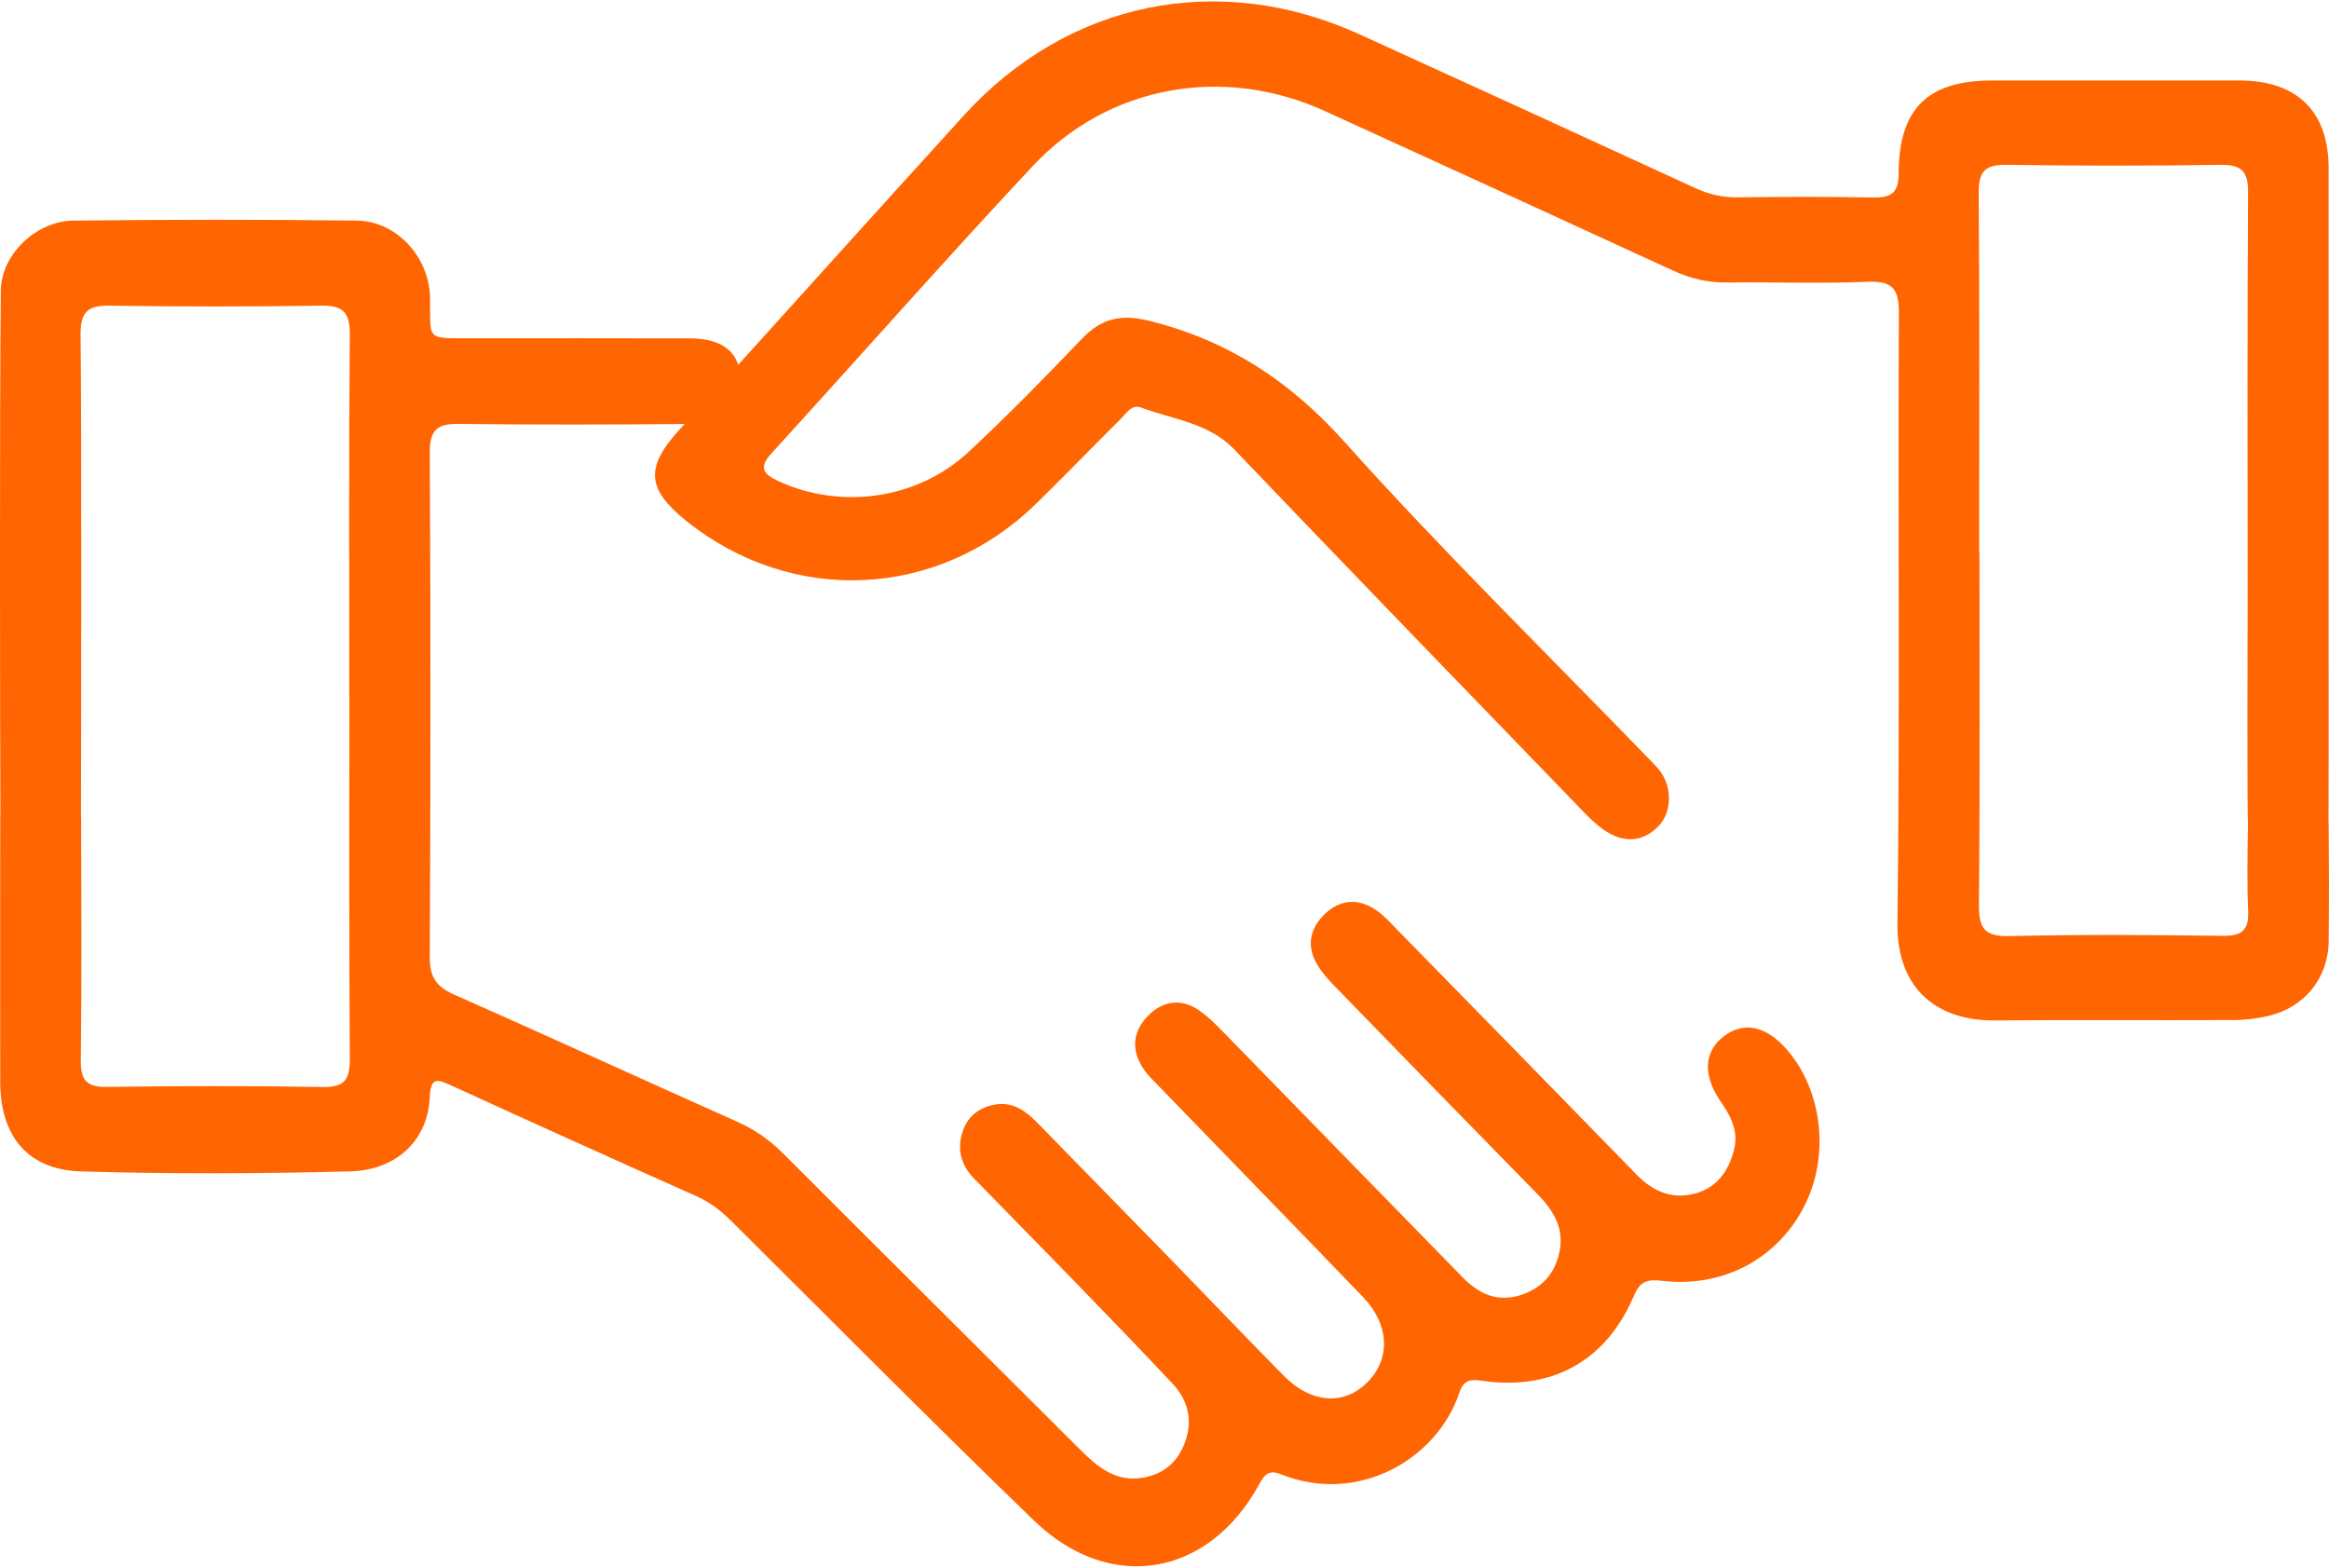
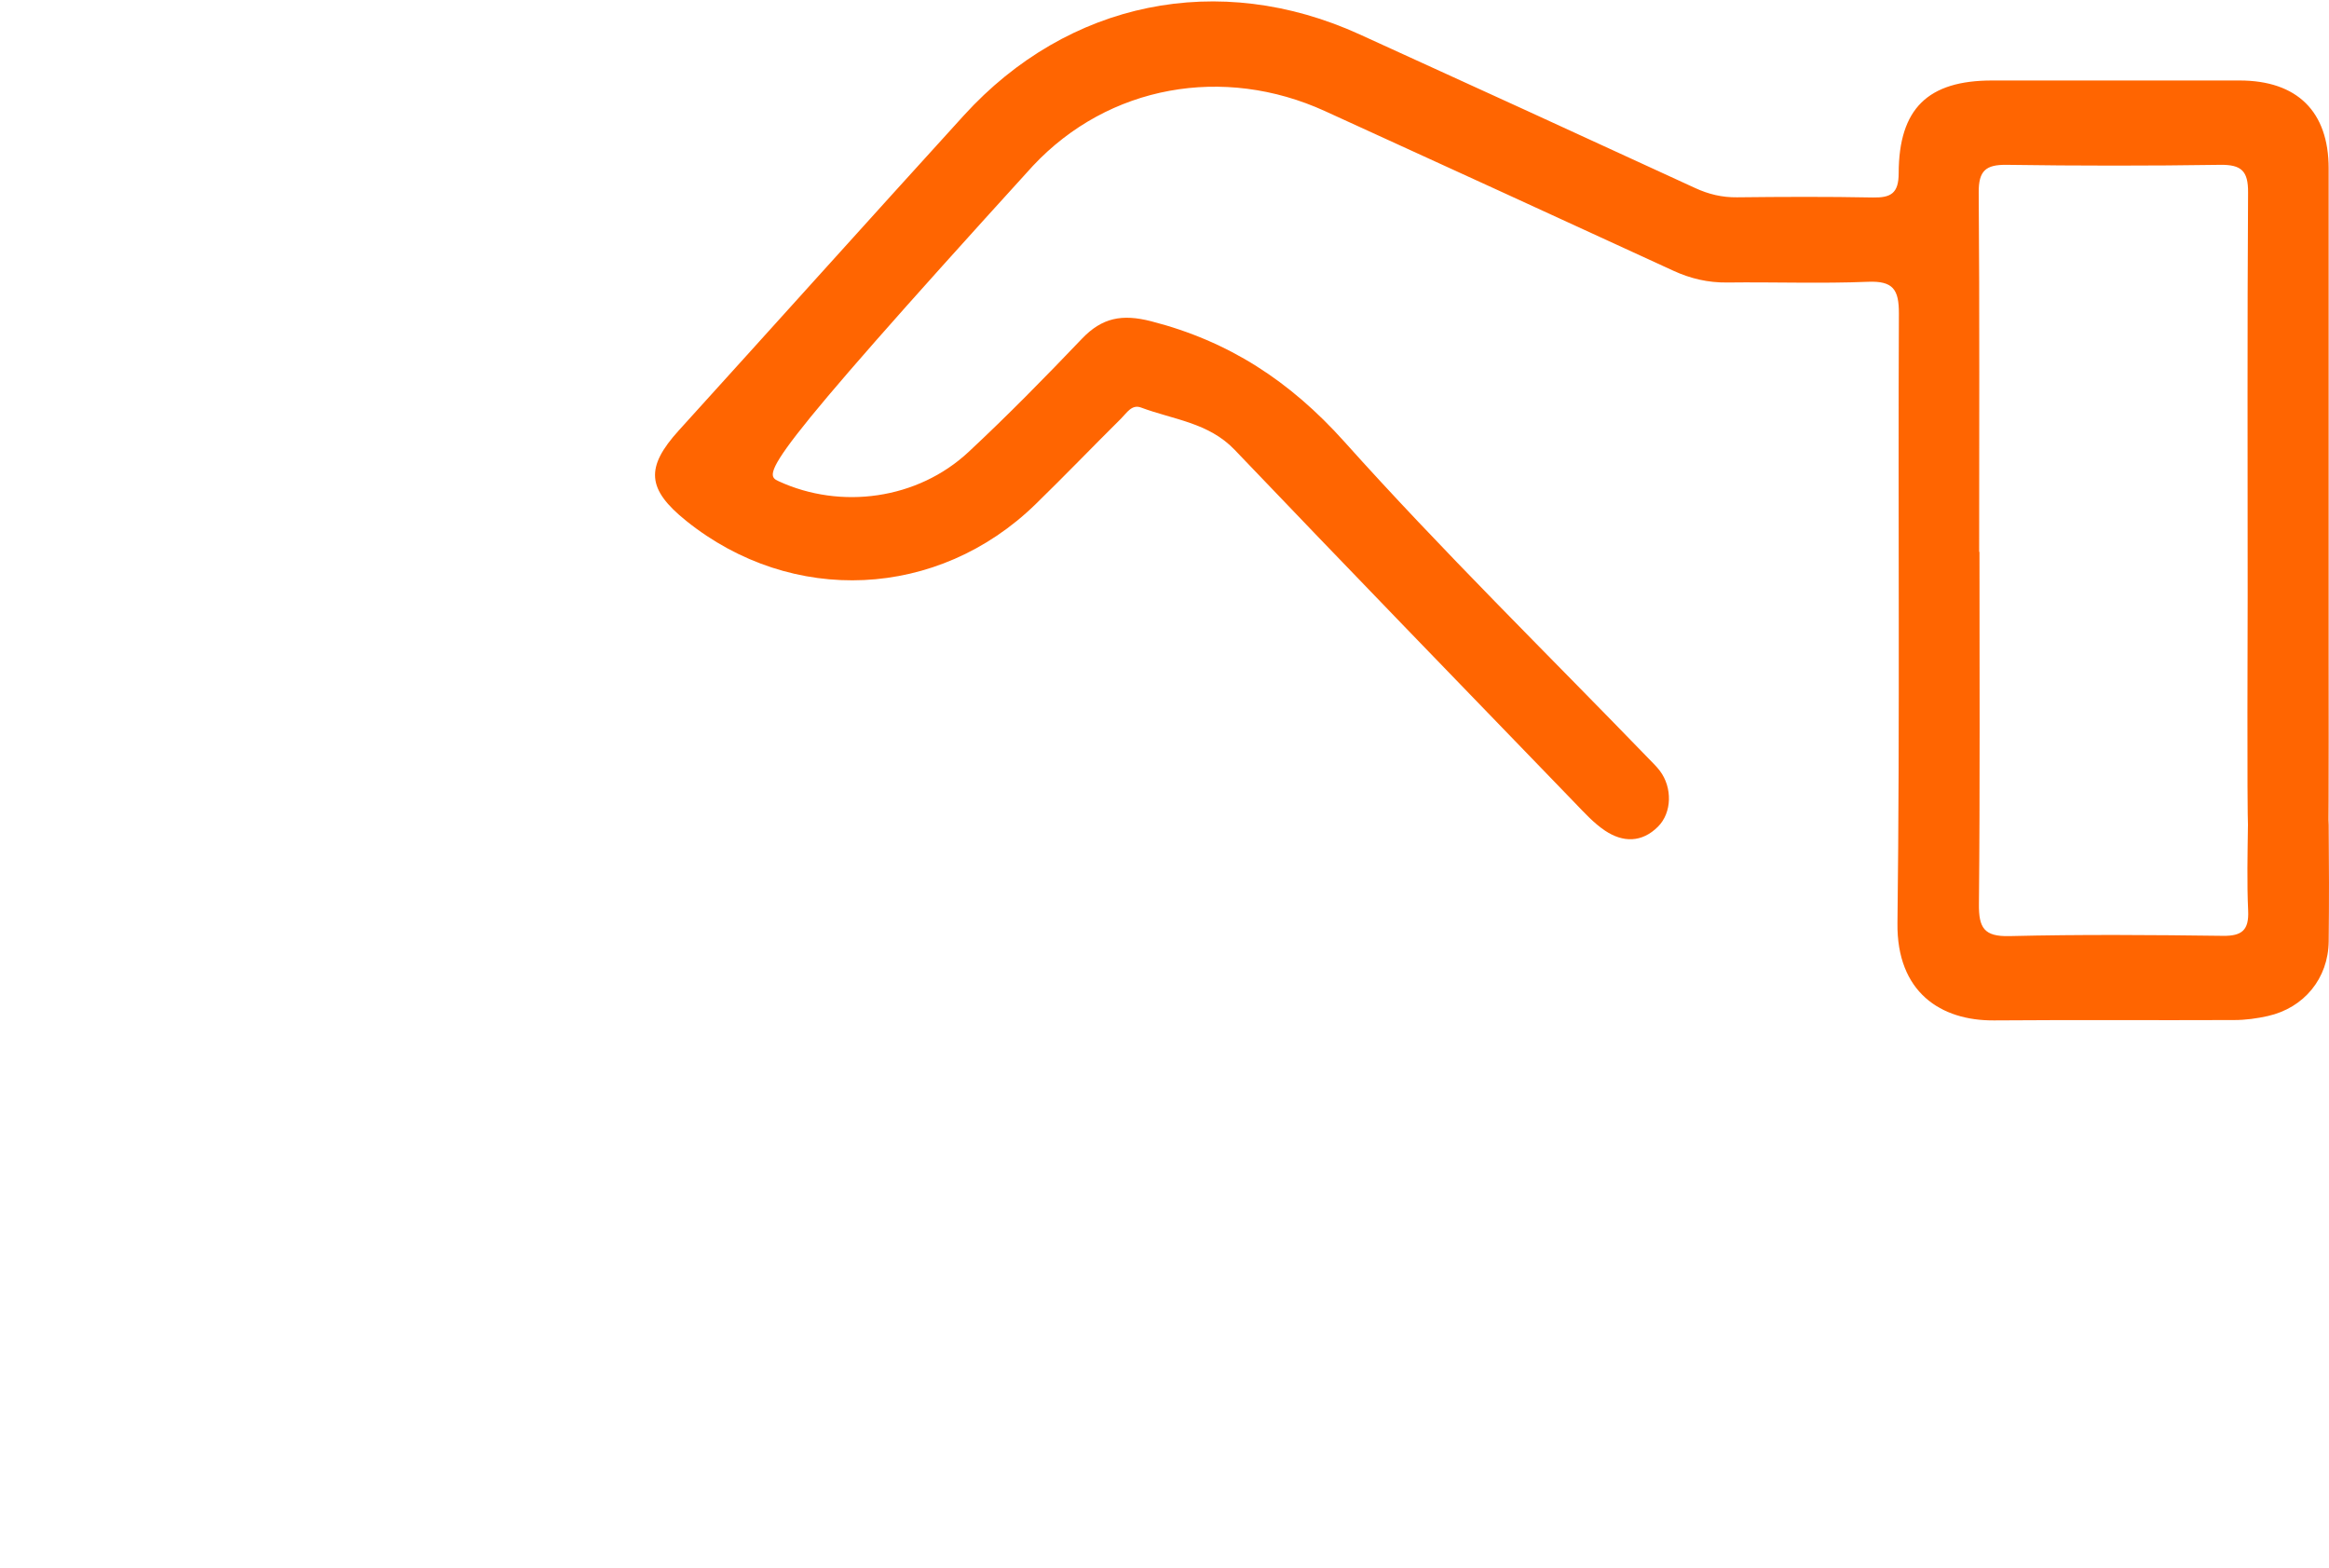
<svg xmlns="http://www.w3.org/2000/svg" width="52" height="35" viewBox="0 0 52 35" fill="none">
-   <path d="M7.799 15.556C7.799 12.862 7.786 10.169 7.81 7.475C7.815 6.959 7.649 6.815 7.16 6.824C5.591 6.848 4.021 6.848 2.45 6.824C1.963 6.815 1.794 6.959 1.799 7.475C1.825 9.82 1.812 16.245 1.807 18.591C1.807 19.217 1.506 21.95 0.988 21.987C0.441 22.026 0.013 19.316 0.011 18.759C2.48287e-05 16.029 -0.01 9.22 0.018 6.49C0.026 5.68 0.808 4.935 1.636 4.925C3.747 4.901 5.858 4.899 7.969 4.925C8.859 4.937 9.588 5.742 9.602 6.652C9.617 7.604 9.485 7.552 10.526 7.552C12.149 7.552 13.774 7.549 15.398 7.554C16.152 7.555 16.535 7.881 16.534 8.495C16.53 9.093 16.131 9.459 15.398 9.465C13.684 9.48 11.969 9.485 10.255 9.464C9.781 9.457 9.593 9.575 9.596 10.106C9.617 13.861 9.615 17.617 9.596 21.373C9.594 21.811 9.741 22.026 10.125 22.198C12.241 23.134 14.345 24.1 16.458 25.042C16.846 25.215 17.177 25.444 17.478 25.745C19.689 27.957 21.907 30.159 24.121 32.368C24.477 32.722 24.853 33.044 25.386 33.005C25.87 32.969 26.244 32.725 26.435 32.257C26.644 31.747 26.544 31.278 26.176 30.886C25.453 30.116 24.72 29.36 23.986 28.602C23.24 27.831 22.485 27.07 21.737 26.299C21.444 25.996 21.36 25.63 21.502 25.235C21.623 24.897 21.893 24.711 22.236 24.657C22.61 24.598 22.895 24.796 23.145 25.05C24.15 26.076 25.154 27.104 26.157 28.133C26.993 28.992 27.822 29.863 28.665 30.716C29.281 31.338 30.015 31.383 30.535 30.855C31.053 30.329 31.024 29.569 30.428 28.952C28.927 27.392 27.416 25.843 25.912 24.289C25.774 24.145 25.622 24.006 25.515 23.84C25.254 23.435 25.294 23.028 25.624 22.686C25.952 22.347 26.361 22.28 26.757 22.546C27.022 22.726 27.247 22.976 27.476 23.208C29.204 24.977 30.927 26.751 32.657 28.517C33.004 28.872 33.408 29.076 33.926 28.921C34.428 28.77 34.727 28.427 34.824 27.921C34.922 27.403 34.67 27.009 34.324 26.656C32.835 25.137 31.35 23.613 29.867 22.087C29.703 21.919 29.535 21.744 29.415 21.545C29.162 21.128 29.241 20.726 29.584 20.401C29.93 20.074 30.332 20.051 30.724 20.318C30.901 20.439 31.049 20.607 31.201 20.762C32.982 22.58 34.764 24.399 36.539 26.223C36.914 26.609 37.349 26.787 37.862 26.642C38.335 26.508 38.6 26.142 38.718 25.663C38.819 25.248 38.642 24.916 38.42 24.595C38.015 24.008 38.04 23.484 38.484 23.139C38.928 22.794 39.438 22.902 39.9 23.438C40.698 24.363 40.856 25.817 40.28 26.937C39.683 28.101 38.476 28.752 37.123 28.596C36.787 28.556 36.623 28.592 36.475 28.94C35.854 30.396 34.637 31.056 33.074 30.824C32.824 30.786 32.675 30.817 32.584 31.09C32.092 32.578 30.319 33.603 28.607 32.916C28.338 32.809 28.24 32.907 28.113 33.139C26.984 35.205 24.786 35.586 23.09 33.951C20.815 31.755 18.59 29.505 16.345 27.277C16.11 27.044 15.864 26.846 15.559 26.71C13.726 25.892 11.897 25.068 10.072 24.232C9.747 24.083 9.613 24.052 9.594 24.505C9.556 25.436 8.869 26.124 7.823 26.151C5.821 26.205 3.816 26.21 1.815 26.153C0.616 26.119 0.005 25.364 0.005 24.145C0.005 22.203 0.002 20.262 0.005 18.32C0.005 17.593 0.323 13.128 0.919 13.133C1.506 13.138 1.81 17.602 1.812 18.341C1.815 20.118 1.826 21.896 1.804 23.672C1.799 24.129 1.944 24.273 2.391 24.266C3.997 24.243 5.602 24.24 7.208 24.268C7.702 24.276 7.813 24.095 7.81 23.629C7.792 20.937 7.8 18.243 7.8 15.549L7.799 15.556Z" fill="#FF6501" />
-   <path d="M44.196 12.323C44.196 14.944 44.209 17.564 44.184 20.184C44.179 20.714 44.297 20.914 44.869 20.899C46.456 20.86 48.047 20.873 49.635 20.893C50.058 20.898 50.214 20.764 50.195 20.334C50.166 19.702 50.182 19.069 50.19 18.437C50.197 17.768 50.526 17.407 51.108 17.415C51.663 17.423 51.989 17.779 51.993 18.414C52.001 19.281 52.003 20.15 51.993 21.017C51.984 21.842 51.444 22.501 50.636 22.683C50.391 22.738 50.137 22.773 49.886 22.773C48.099 22.781 46.31 22.767 44.523 22.781C43.334 22.791 42.346 22.153 42.365 20.609C42.421 16.073 42.376 11.537 42.397 7.001C42.399 6.463 42.268 6.268 41.705 6.291C40.66 6.334 39.61 6.294 38.563 6.307C38.137 6.312 37.745 6.221 37.361 6.044C34.77 4.852 32.176 3.664 29.582 2.48C27.322 1.449 24.754 1.897 23.061 3.704C21.087 5.814 19.176 7.983 17.228 10.118C16.933 10.44 17.04 10.585 17.384 10.743C18.774 11.384 20.487 11.152 21.625 10.09C22.496 9.278 23.332 8.426 24.155 7.564C24.607 7.09 25.053 7.006 25.702 7.172C27.438 7.617 28.801 8.508 30.012 9.857C32.192 12.29 34.532 14.581 36.804 16.93C36.892 17.021 36.984 17.109 37.06 17.209C37.343 17.583 37.33 18.144 37.019 18.455C36.657 18.817 36.235 18.811 35.836 18.545C35.585 18.377 35.374 18.144 35.161 17.923C32.625 15.3 30.086 12.68 27.566 10.042C26.984 9.433 26.193 9.368 25.478 9.099C25.269 9.02 25.156 9.22 25.032 9.343C24.391 9.979 23.765 10.63 23.118 11.26C20.944 13.376 17.685 13.527 15.322 11.629C14.439 10.92 14.407 10.435 15.157 9.608C17.281 7.267 19.392 4.915 21.519 2.578C23.846 0.021 27.217 -0.665 30.36 0.769C32.856 1.906 35.351 3.047 37.844 4.196C38.146 4.336 38.447 4.409 38.781 4.405C39.792 4.394 40.803 4.389 41.814 4.409C42.217 4.417 42.392 4.318 42.392 3.866C42.397 2.422 43.046 1.797 44.479 1.797C46.321 1.797 48.163 1.795 50.005 1.797C51.29 1.798 51.992 2.491 51.992 3.758C51.993 7.354 51.992 10.951 51.992 14.546C51.992 14.671 51.997 18.403 51.985 18.529C51.939 19.032 51.588 19.349 51.087 19.349C50.586 19.349 50.217 19.032 50.193 18.527C50.167 17.986 50.184 13.838 50.184 13.297C50.184 10.296 50.174 7.298 50.193 4.297C50.197 3.817 50.044 3.674 49.572 3.68C47.983 3.704 46.393 3.703 44.804 3.68C44.337 3.674 44.176 3.811 44.179 4.294C44.2 6.969 44.189 9.644 44.189 12.317L44.196 12.323Z" fill="#FF6501" />
+   <path d="M44.196 12.323C44.196 14.944 44.209 17.564 44.184 20.184C44.179 20.714 44.297 20.914 44.869 20.899C46.456 20.86 48.047 20.873 49.635 20.893C50.058 20.898 50.214 20.764 50.195 20.334C50.166 19.702 50.182 19.069 50.19 18.437C50.197 17.768 50.526 17.407 51.108 17.415C51.663 17.423 51.989 17.779 51.993 18.414C52.001 19.281 52.003 20.15 51.993 21.017C51.984 21.842 51.444 22.501 50.636 22.683C50.391 22.738 50.137 22.773 49.886 22.773C48.099 22.781 46.31 22.767 44.523 22.781C43.334 22.791 42.346 22.153 42.365 20.609C42.421 16.073 42.376 11.537 42.397 7.001C42.399 6.463 42.268 6.268 41.705 6.291C40.66 6.334 39.61 6.294 38.563 6.307C38.137 6.312 37.745 6.221 37.361 6.044C34.77 4.852 32.176 3.664 29.582 2.48C27.322 1.449 24.754 1.897 23.061 3.704C16.933 10.44 17.04 10.585 17.384 10.743C18.774 11.384 20.487 11.152 21.625 10.09C22.496 9.278 23.332 8.426 24.155 7.564C24.607 7.09 25.053 7.006 25.702 7.172C27.438 7.617 28.801 8.508 30.012 9.857C32.192 12.29 34.532 14.581 36.804 16.93C36.892 17.021 36.984 17.109 37.06 17.209C37.343 17.583 37.33 18.144 37.019 18.455C36.657 18.817 36.235 18.811 35.836 18.545C35.585 18.377 35.374 18.144 35.161 17.923C32.625 15.3 30.086 12.68 27.566 10.042C26.984 9.433 26.193 9.368 25.478 9.099C25.269 9.02 25.156 9.22 25.032 9.343C24.391 9.979 23.765 10.63 23.118 11.26C20.944 13.376 17.685 13.527 15.322 11.629C14.439 10.92 14.407 10.435 15.157 9.608C17.281 7.267 19.392 4.915 21.519 2.578C23.846 0.021 27.217 -0.665 30.36 0.769C32.856 1.906 35.351 3.047 37.844 4.196C38.146 4.336 38.447 4.409 38.781 4.405C39.792 4.394 40.803 4.389 41.814 4.409C42.217 4.417 42.392 4.318 42.392 3.866C42.397 2.422 43.046 1.797 44.479 1.797C46.321 1.797 48.163 1.795 50.005 1.797C51.29 1.798 51.992 2.491 51.992 3.758C51.993 7.354 51.992 10.951 51.992 14.546C51.992 14.671 51.997 18.403 51.985 18.529C51.939 19.032 51.588 19.349 51.087 19.349C50.586 19.349 50.217 19.032 50.193 18.527C50.167 17.986 50.184 13.838 50.184 13.297C50.184 10.296 50.174 7.298 50.193 4.297C50.197 3.817 50.044 3.674 49.572 3.68C47.983 3.704 46.393 3.703 44.804 3.68C44.337 3.674 44.176 3.811 44.179 4.294C44.2 6.969 44.189 9.644 44.189 12.317L44.196 12.323Z" fill="#FF6501" />
</svg>